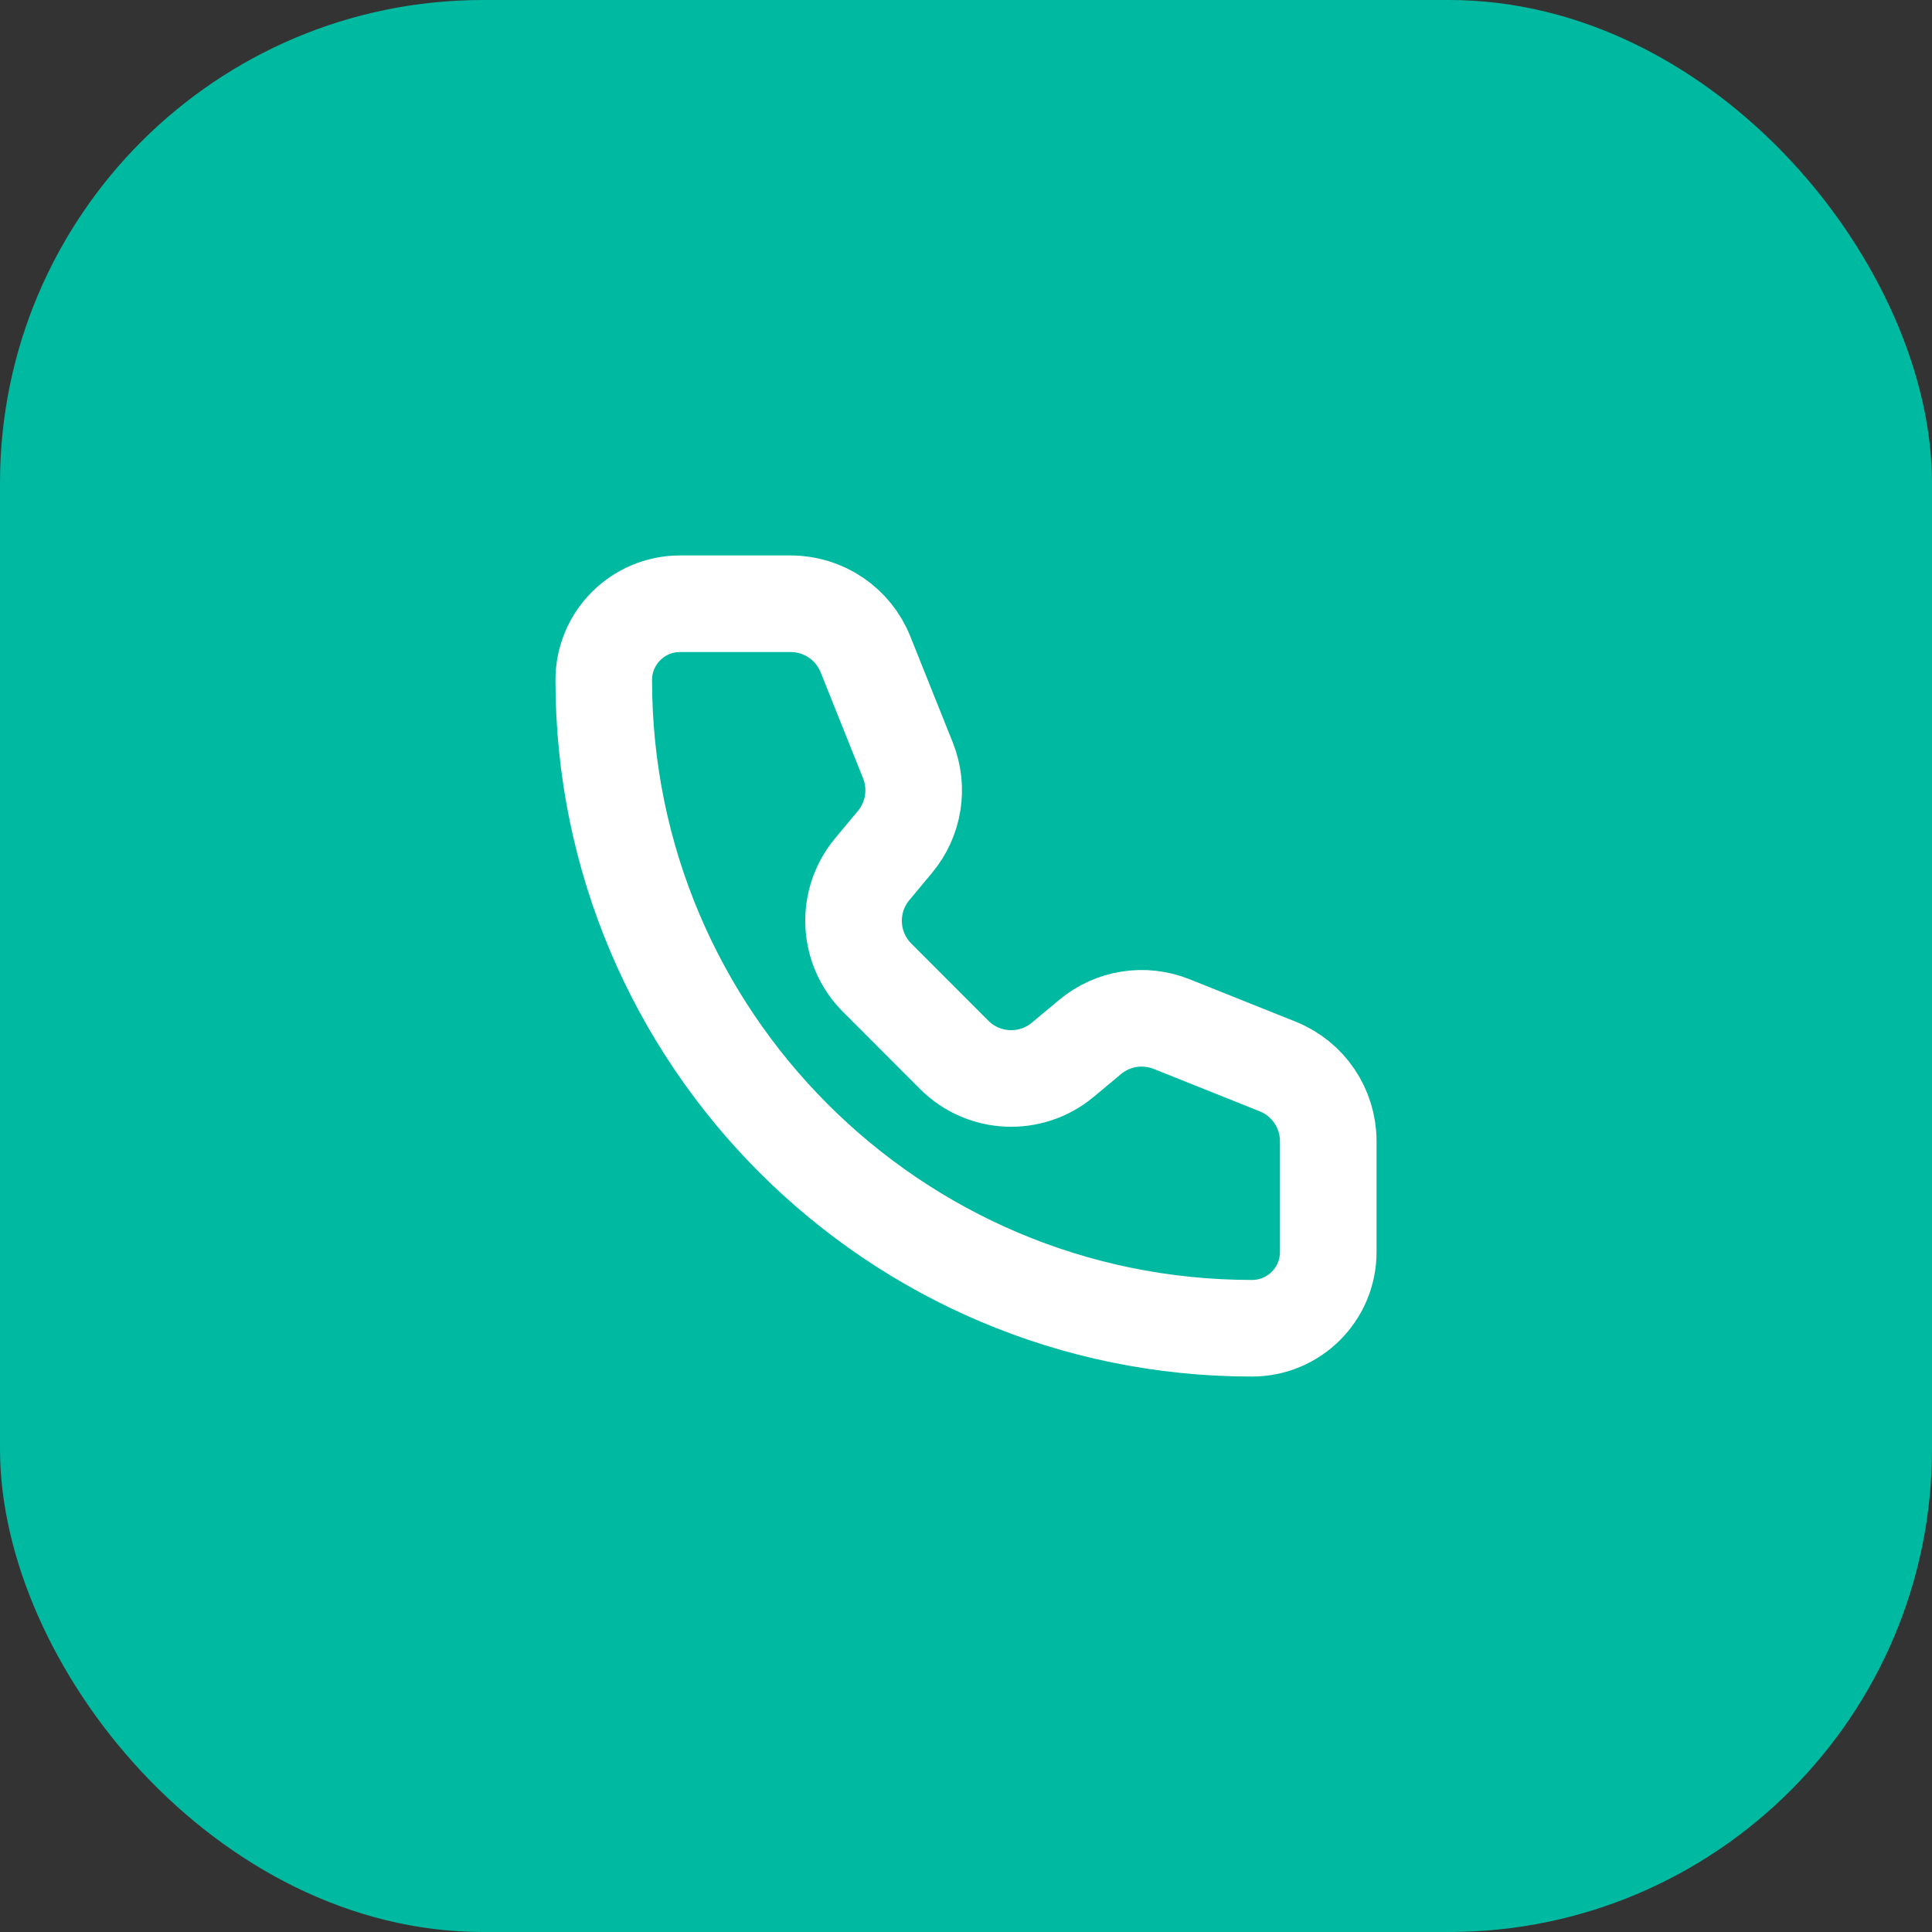
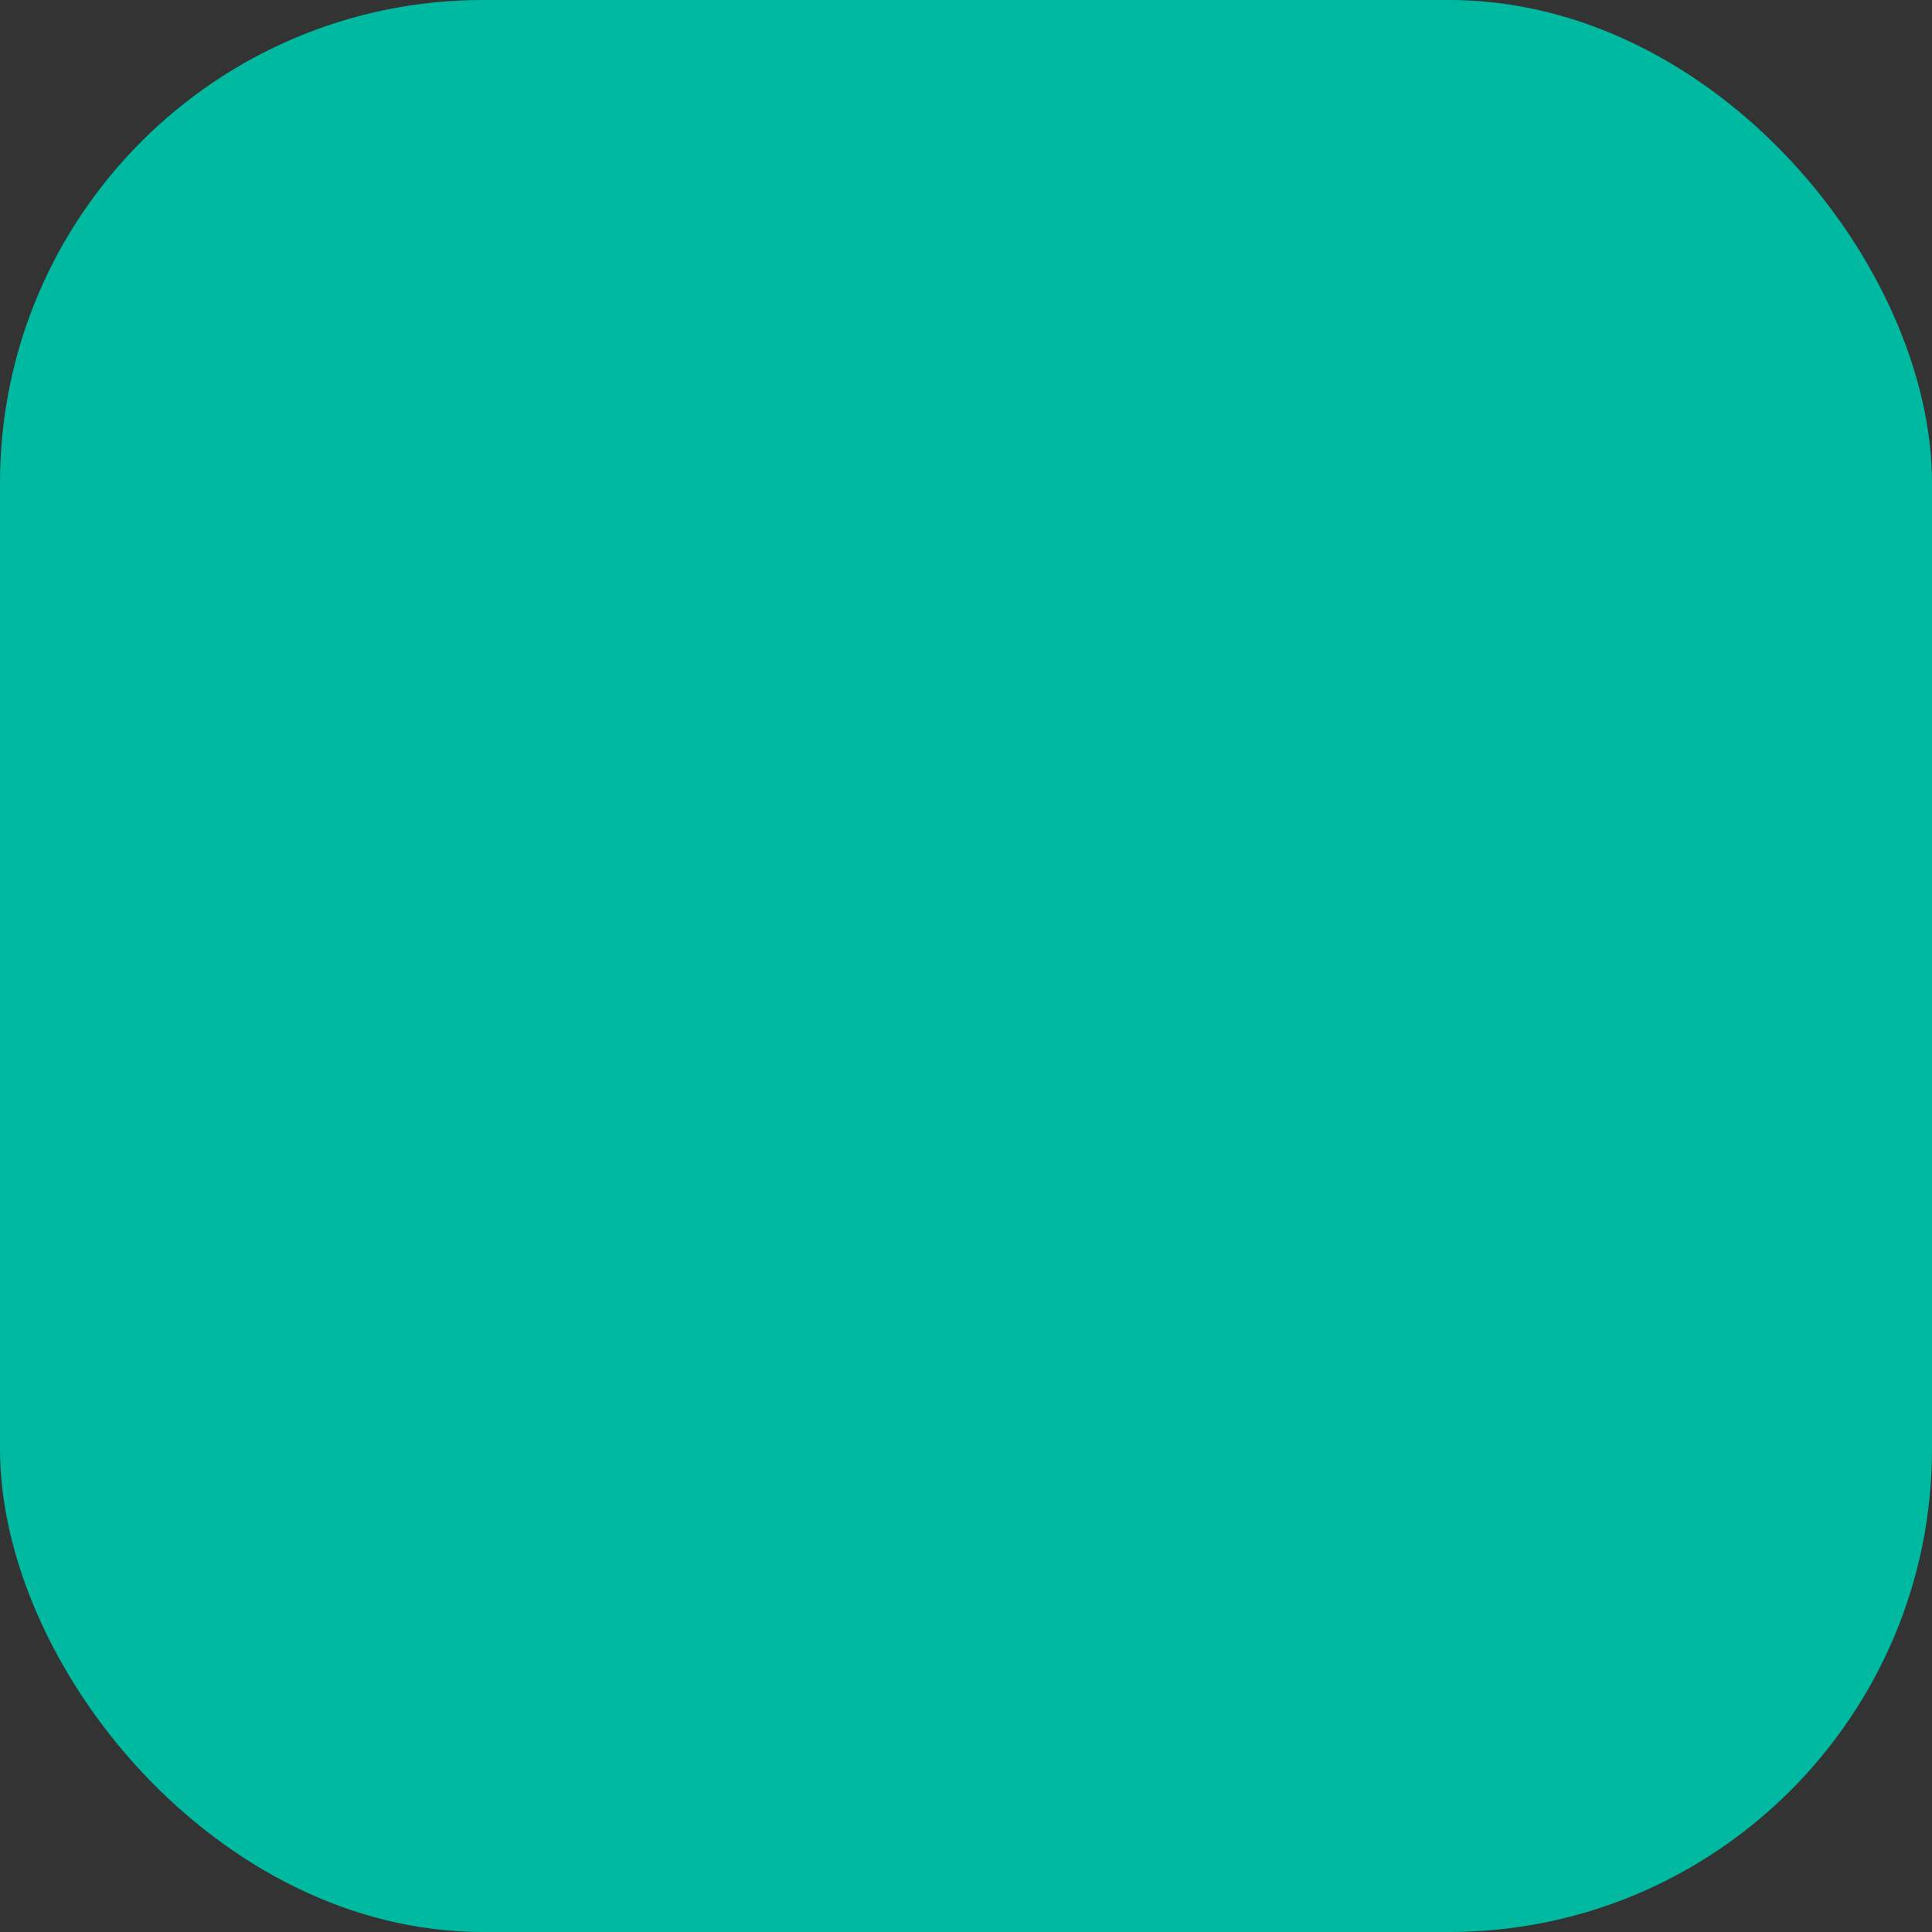
<svg xmlns="http://www.w3.org/2000/svg" width="40" height="40" viewBox="0 0 40 40" fill="none">
  <rect x="0" y="0" width="40" height="40" fill="#333333" stroke="none" />
  <rect width="40" height="40" rx="10" fill="#00B9A1" />
-   <path d="M17.919 13.548C17.666 12.915 17.053 12.5 16.371 12.5H14.079C13.207 12.5 12.5 13.207 12.5 14.079C12.5 21.491 18.509 27.5 25.921 27.5C26.793 27.5 27.5 26.793 27.5 25.921L27.5 23.628C27.5 22.947 27.086 22.334 26.453 22.081L24.256 21.202C23.687 20.975 23.04 21.077 22.57 21.469L22.003 21.942C21.341 22.494 20.366 22.45 19.757 21.841L18.16 20.242C17.551 19.633 17.506 18.659 18.058 17.997L18.53 17.43C18.922 16.96 19.025 16.313 18.798 15.744L17.919 13.548Z" stroke="white" stroke-width="2" stroke-linecap="round" stroke-linejoin="round" />
</svg>